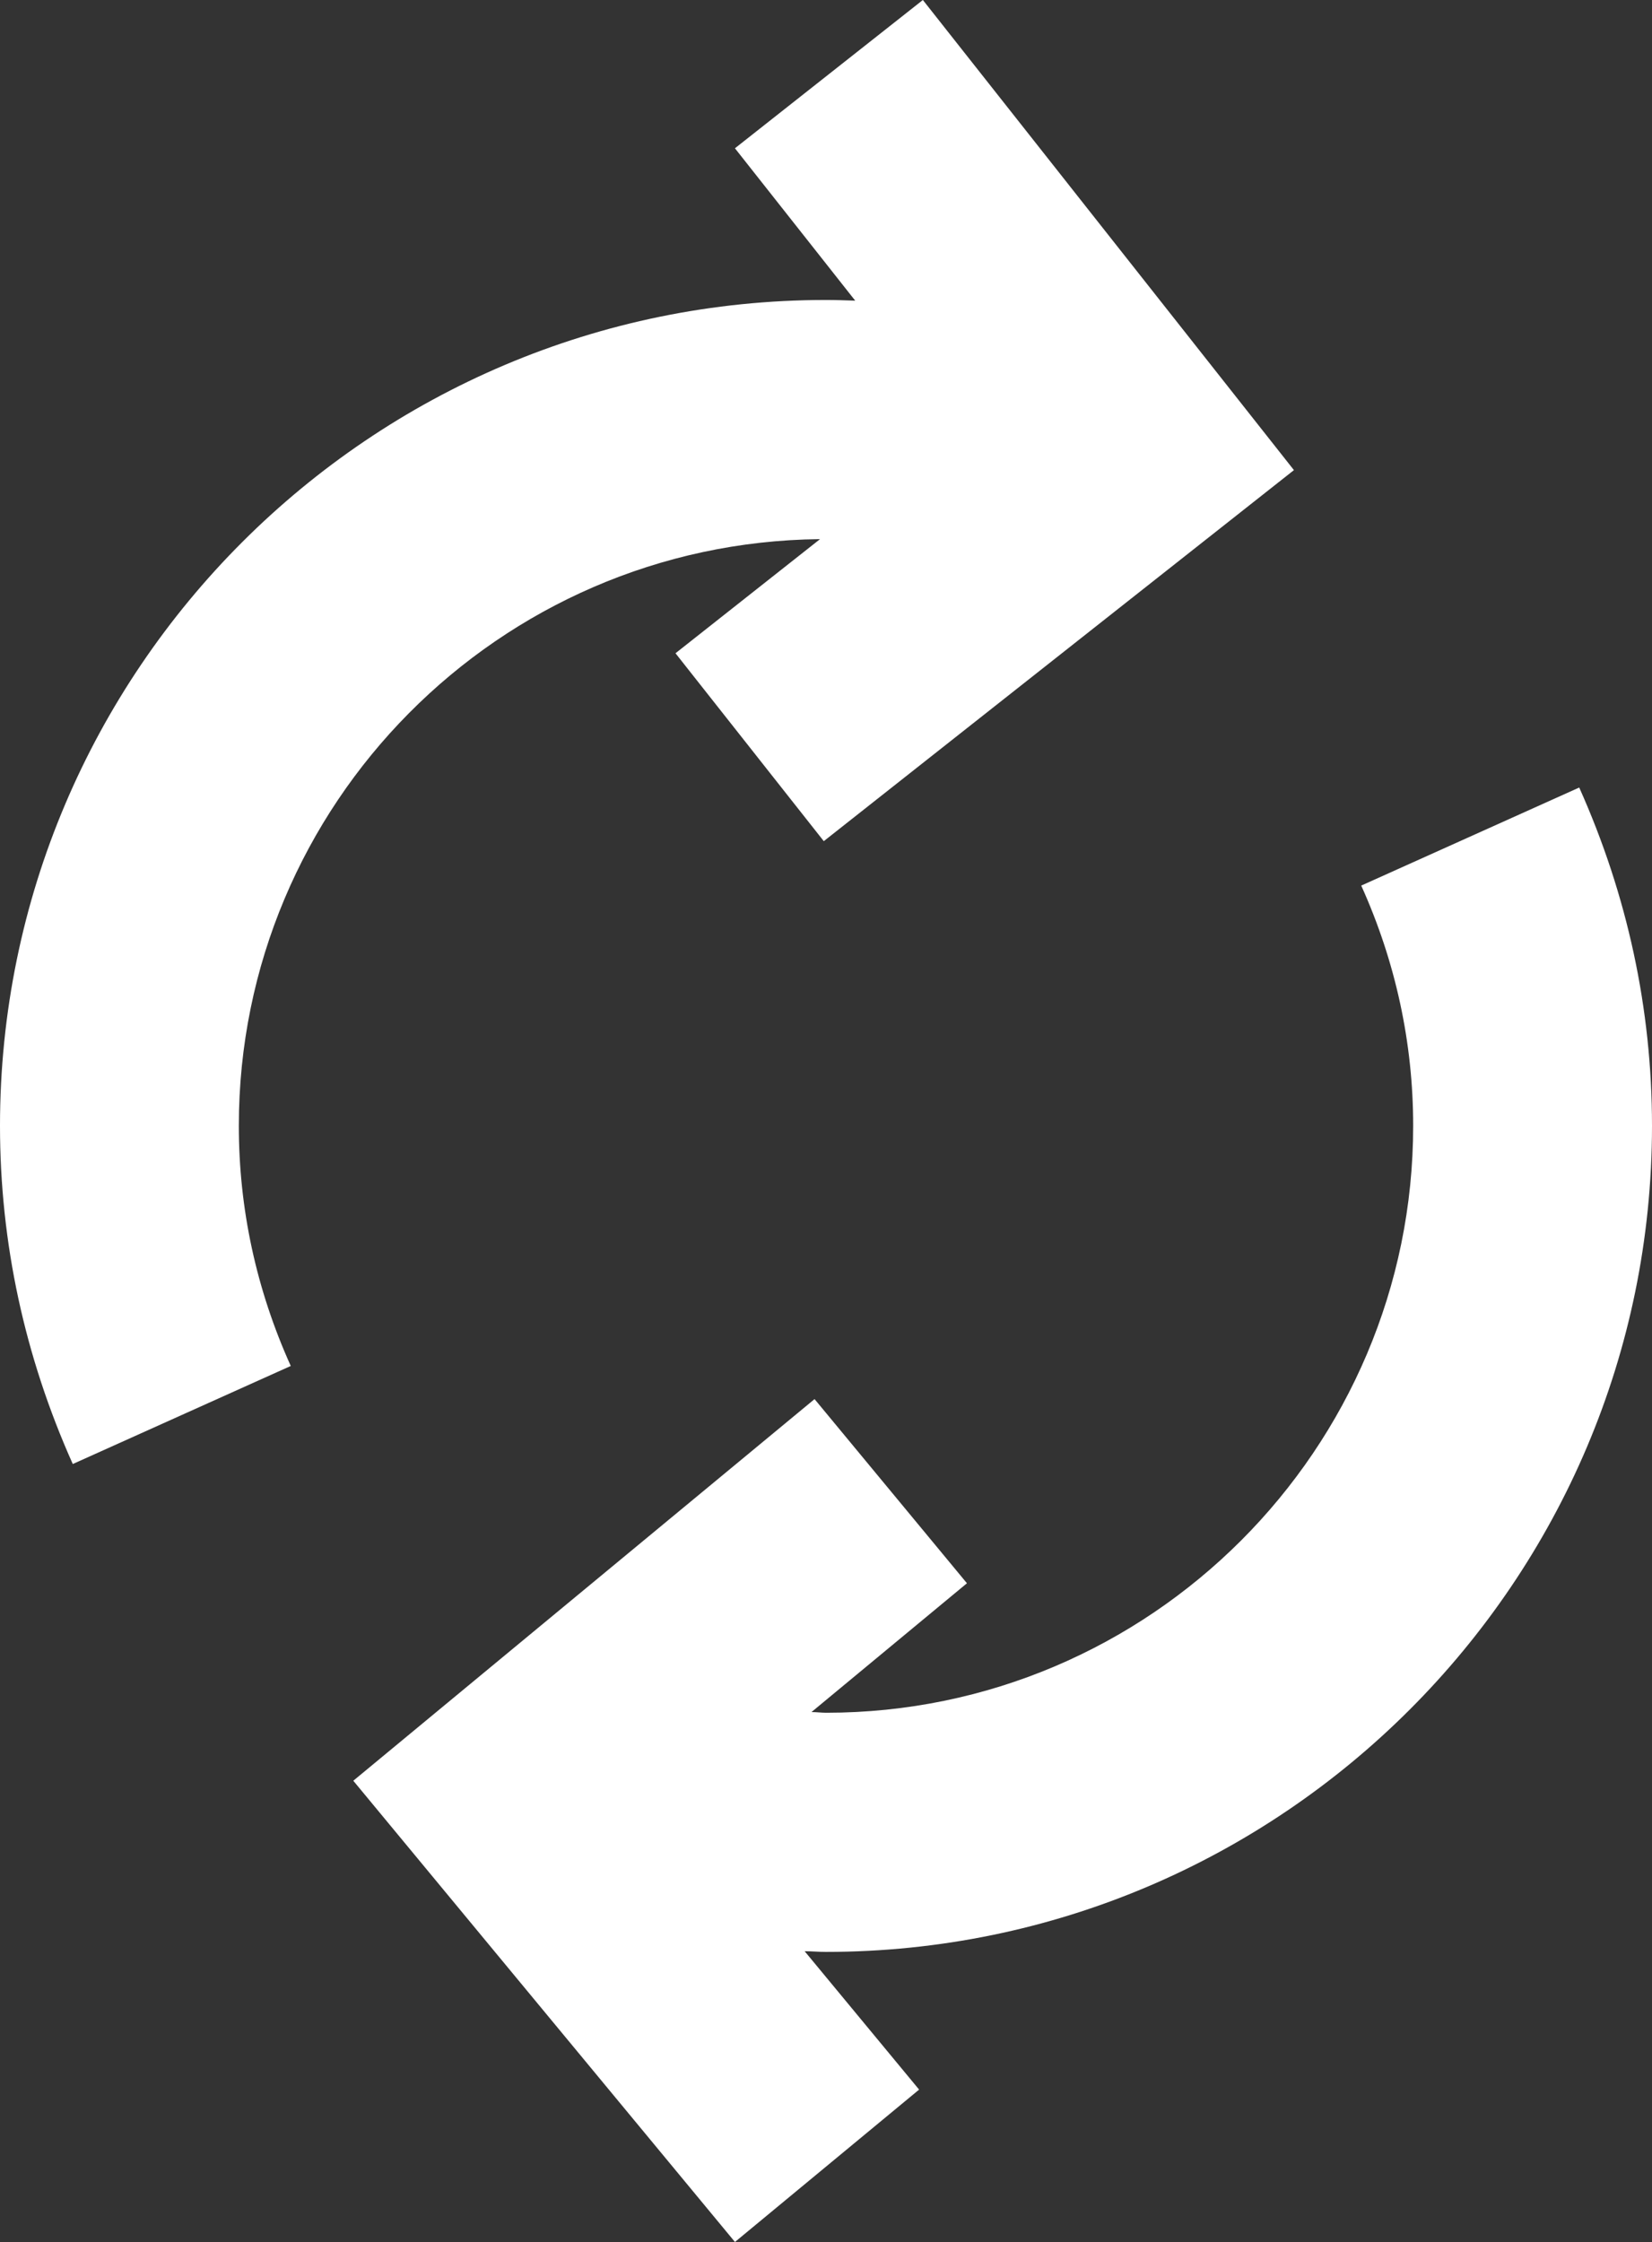
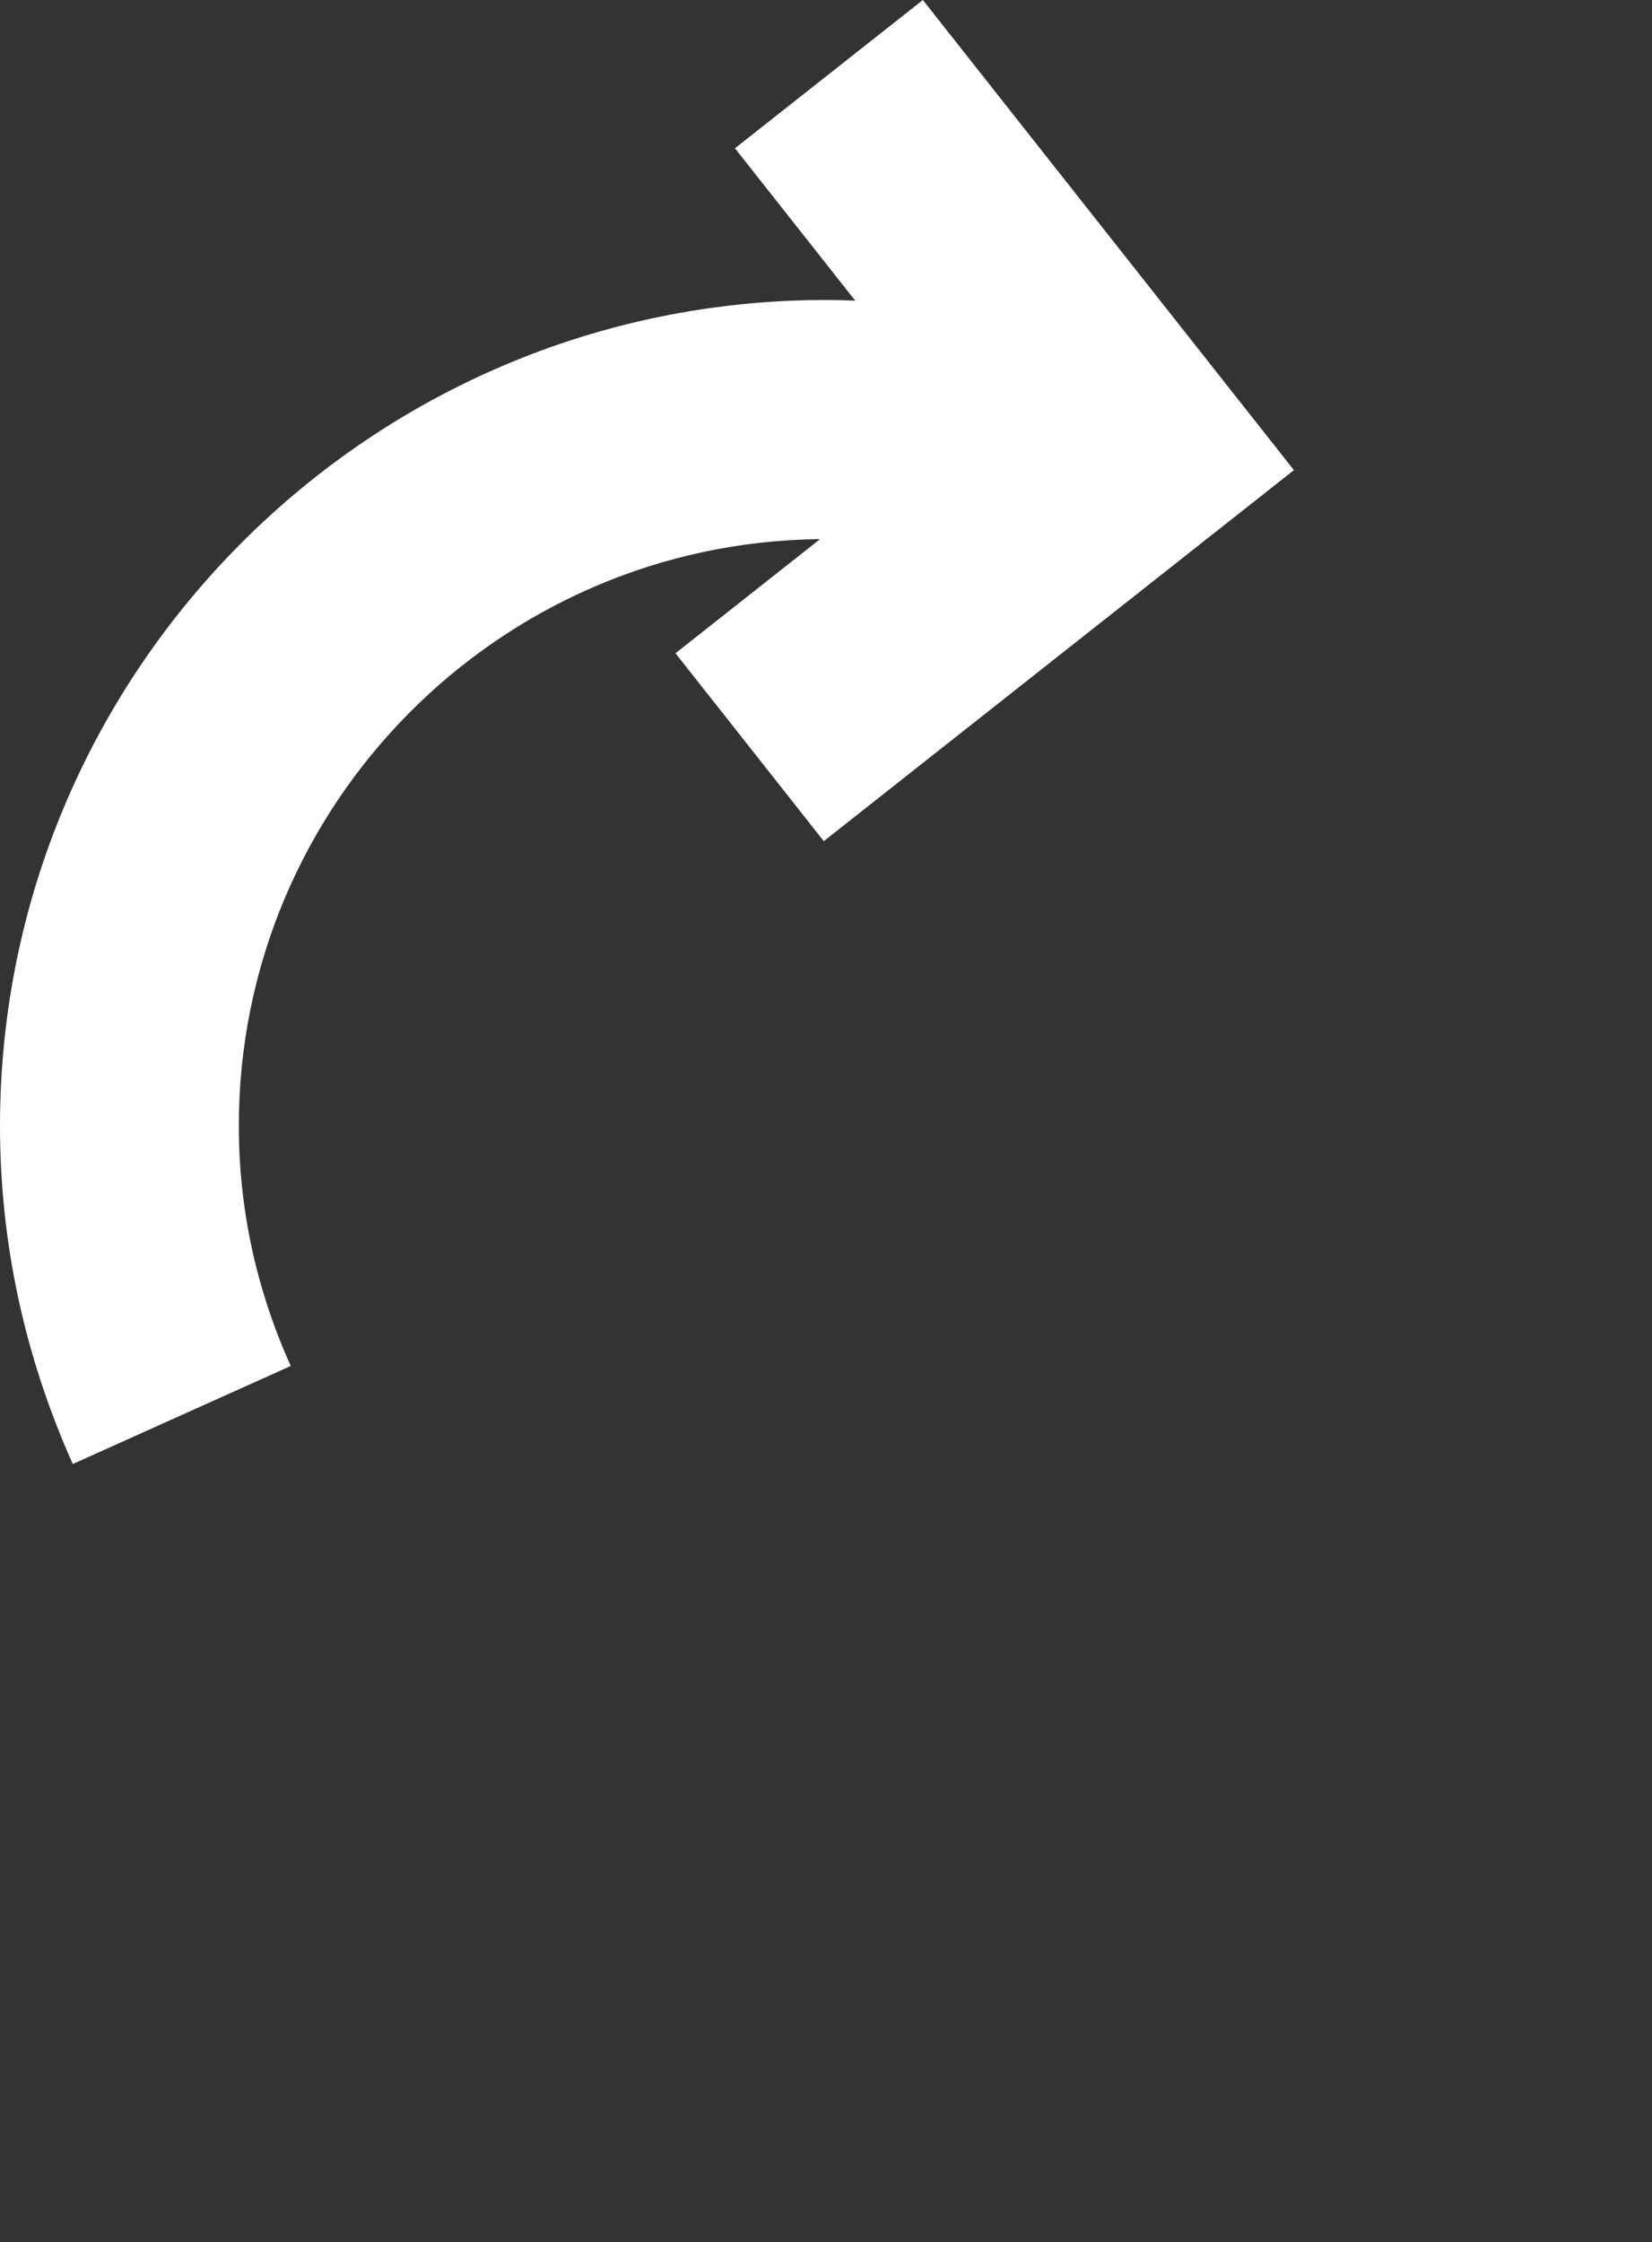
<svg xmlns="http://www.w3.org/2000/svg" id="Layer_2" data-name="Layer 2" viewBox="0 0 48.35 65.62">
  <rect x="0" y="0" width="48.35" height="65.62" fill="#333333" stroke="none" />
  <defs>
    <style>
      .cls-1 {
        opacity: 0;
      }

      .cls-1, .cls-2 {
        fill: #fff;
        stroke-width: 0px;
      }
    </style>
  </defs>
  <g id="Layer_1-2" data-name="Layer 1">
    <g>
      <rect class="cls-1" width="48.35" height="65.62" />
      <g>
-         <path class="cls-2" d="m48.35,32.95c0-3.42-.72-6.75-2.13-9.9l-6.38,2.87c1.01,2.24,1.52,4.61,1.52,7.03,0,9.47-7.71,17.18-17.18,17.18-.14,0-.28-.02-.43-.02l4.55-3.77-4.46-5.39-13.5,11.17,11.17,13.5,5.39-4.46-3.35-4.05c.21,0,.41.02.62.02,13.33,0,24.18-10.85,24.18-24.18Z" />
        <path class="cls-2" d="m24,15.78l-4.23,3.34,4.34,5.5,13.76-10.86L27.01,0l-5.5,4.34,3.52,4.46c-.29-.01-.57-.02-.86-.02C10.85,8.78,0,19.62,0,32.95c0,3.42.72,6.75,2.13,9.9l6.38-2.87c-1.01-2.24-1.52-4.6-1.52-7.03,0-9.41,7.61-17.07,17-17.17Z" />
      </g>
    </g>
  </g>
</svg>